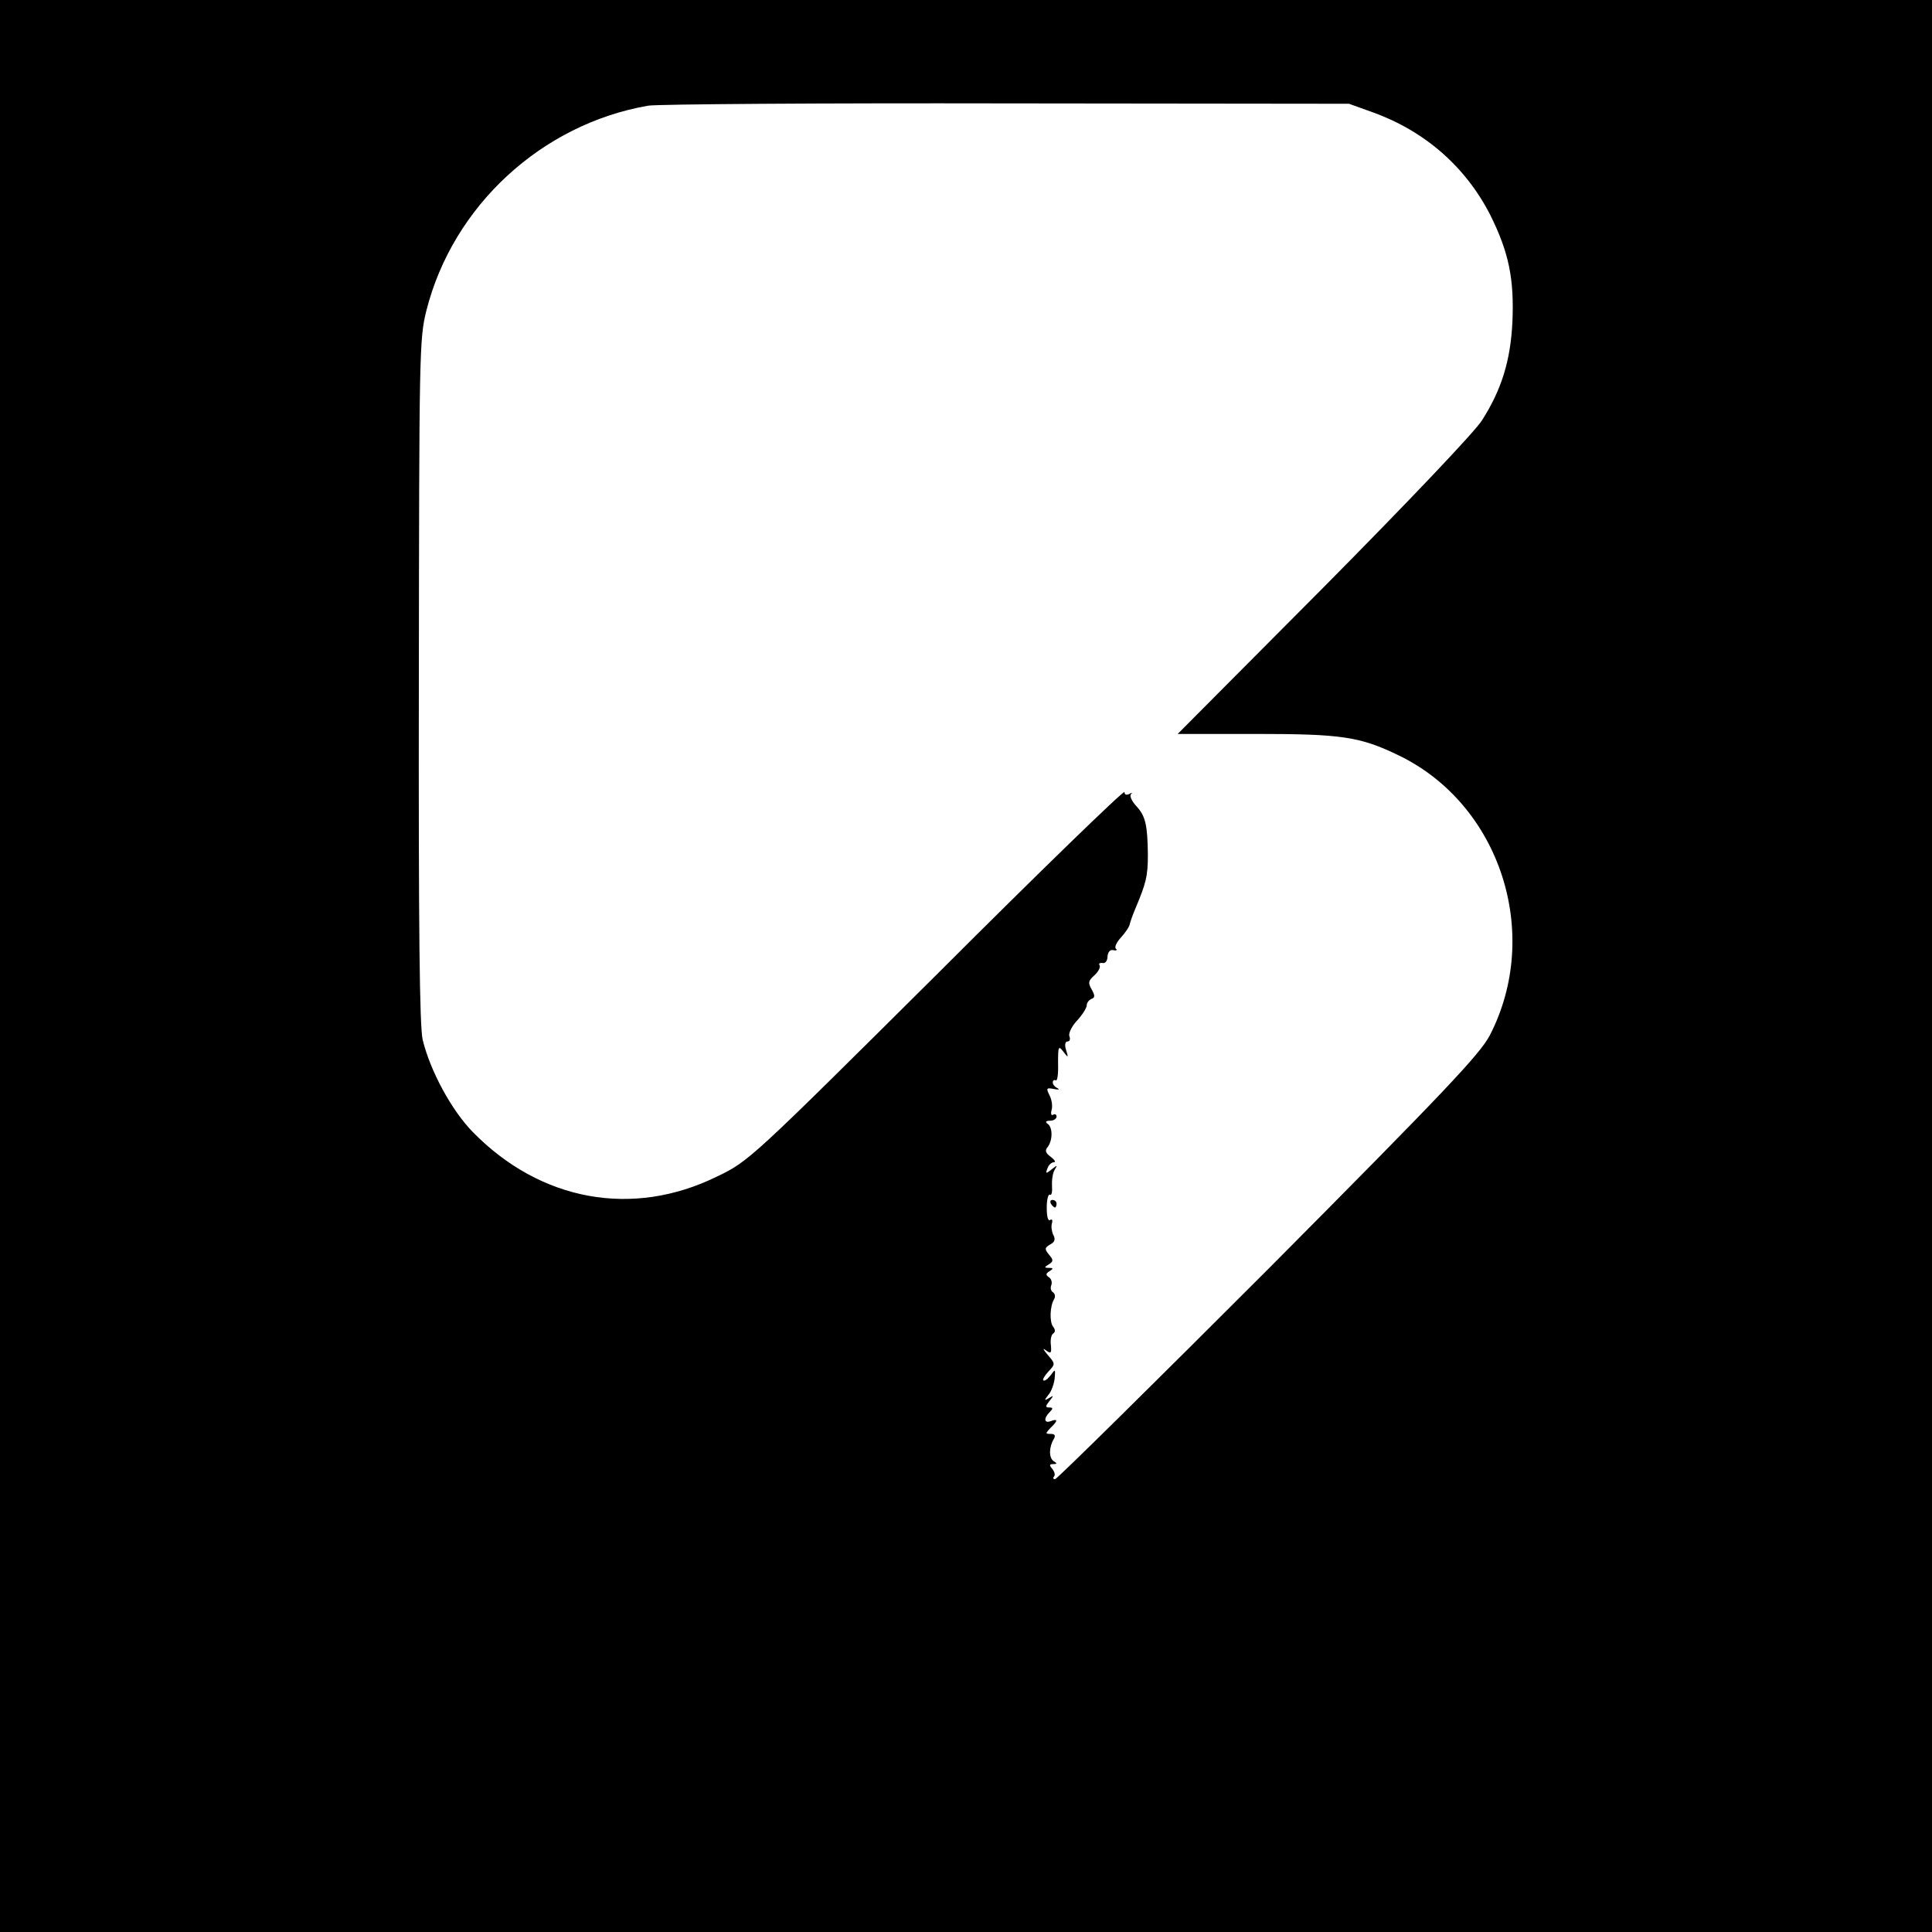
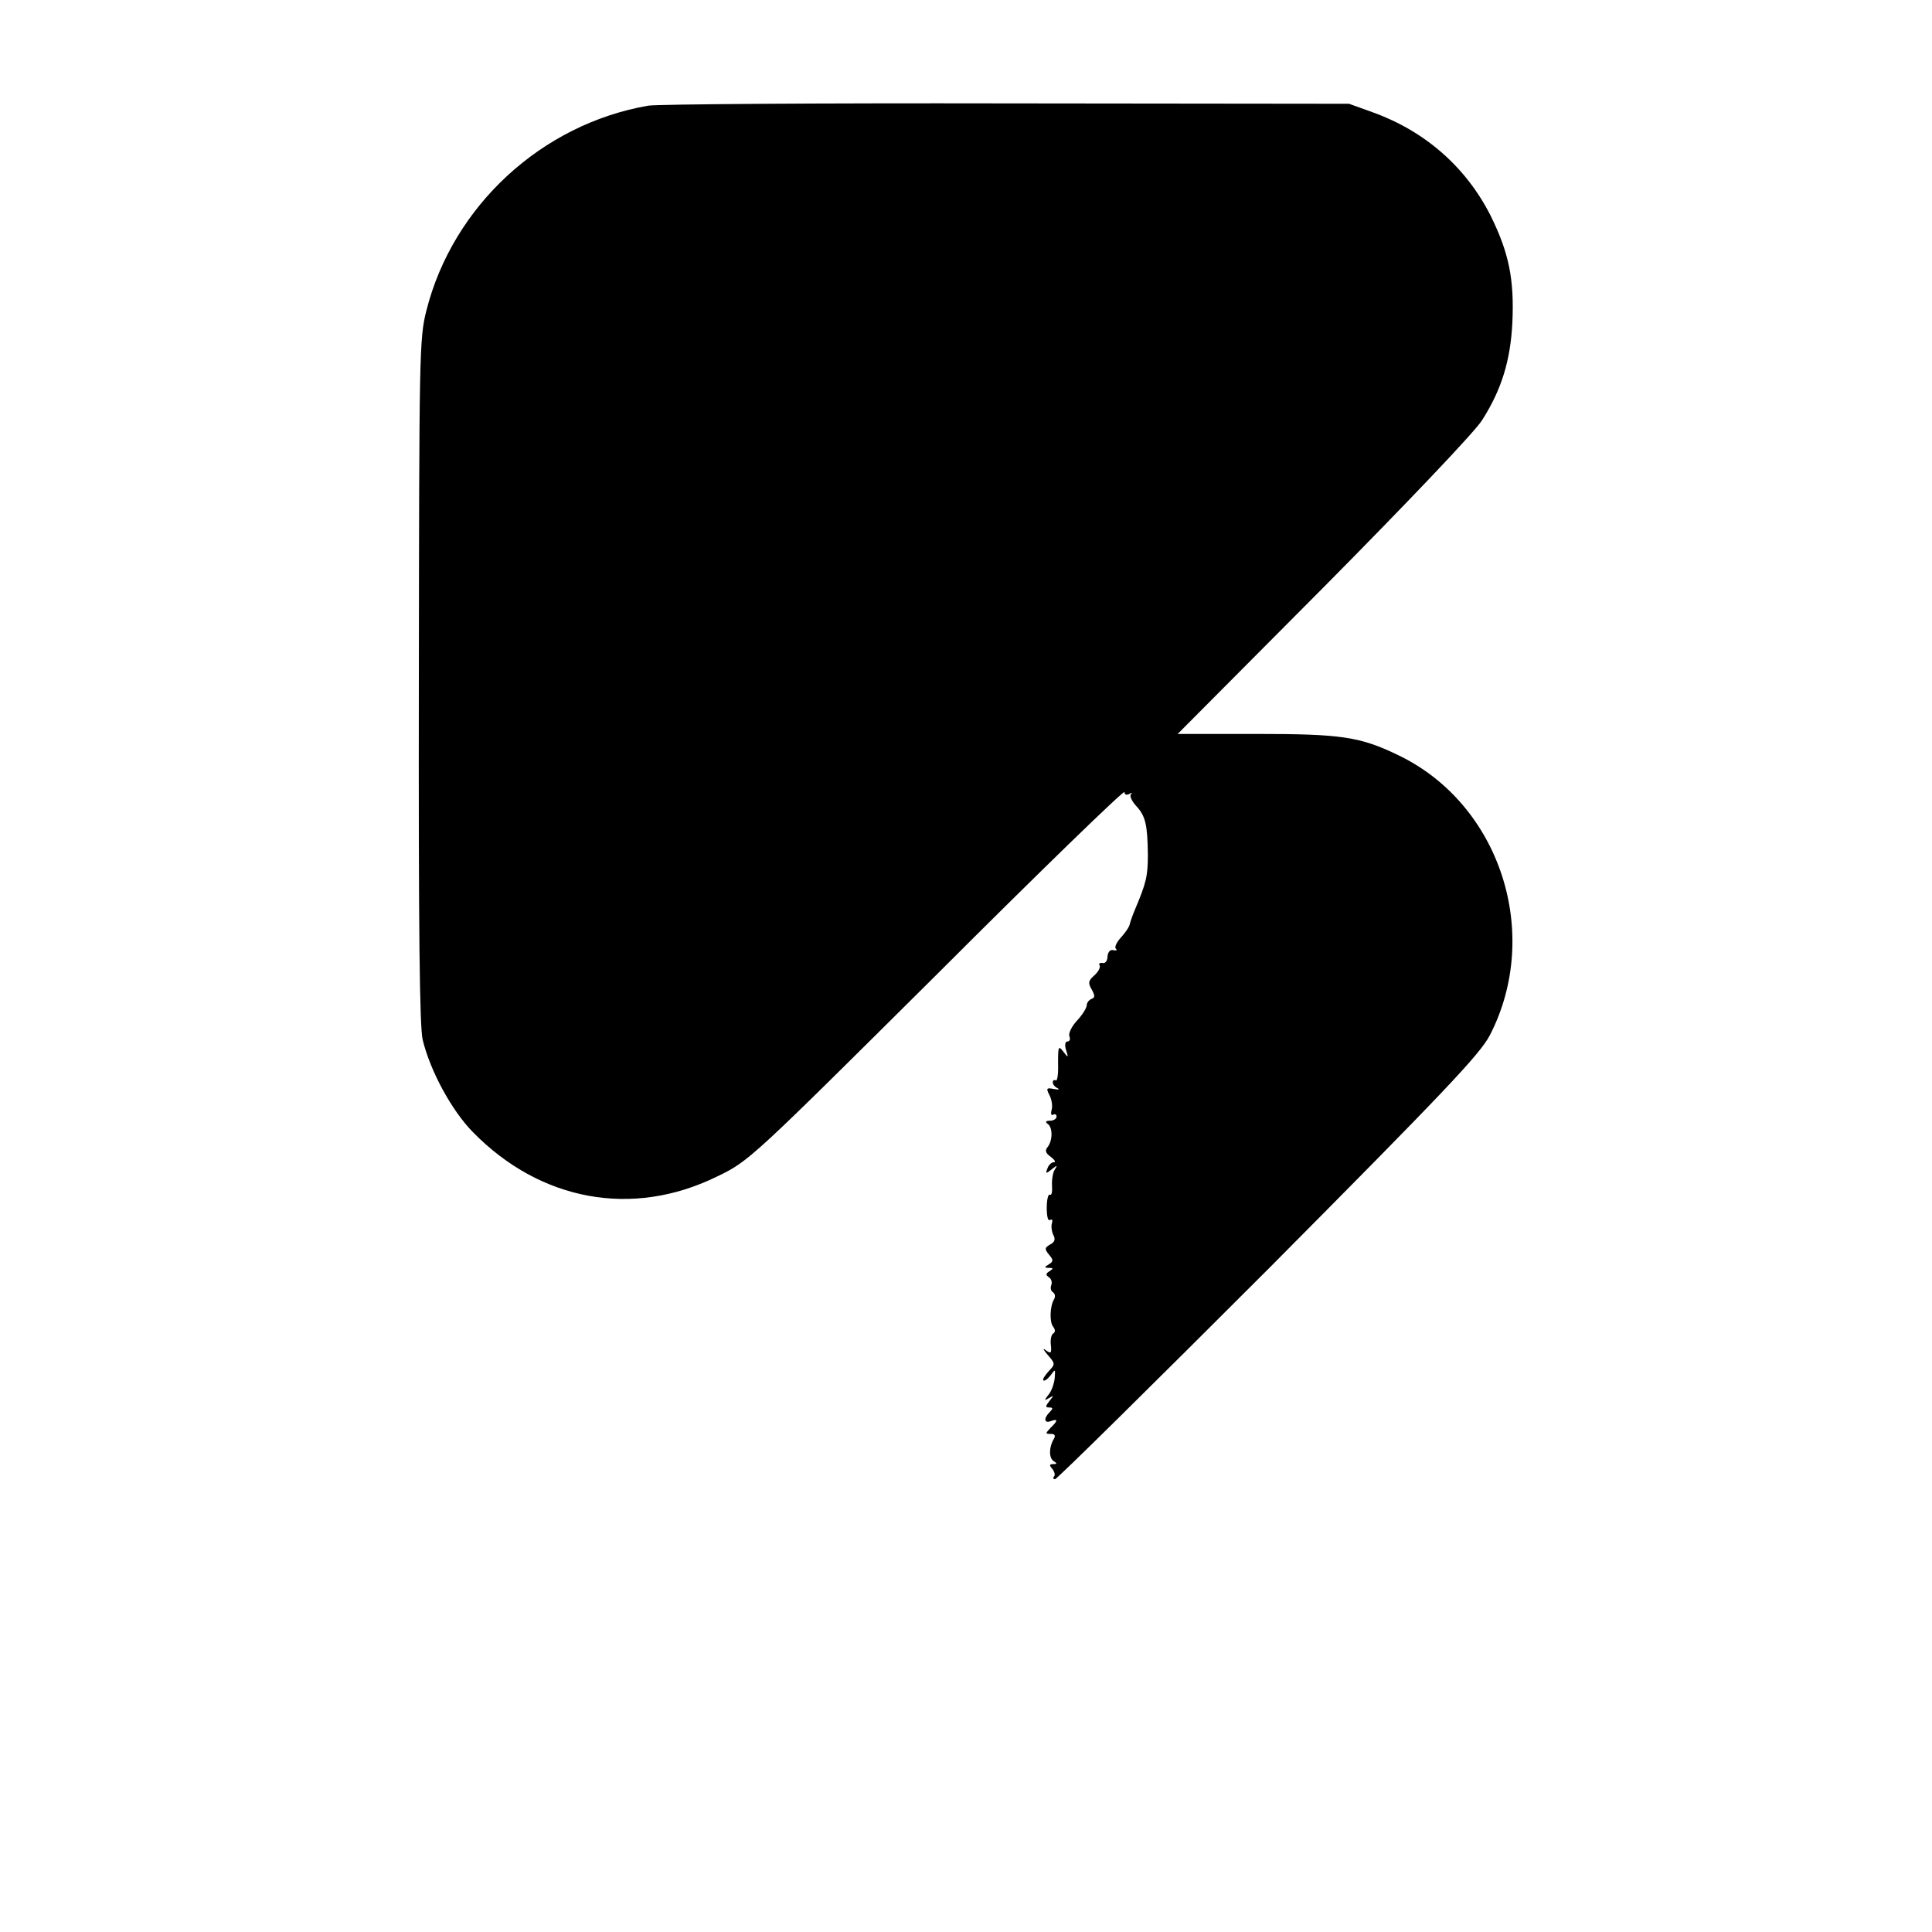
<svg xmlns="http://www.w3.org/2000/svg" version="1.0" width="512pt" height="512pt" viewBox="0 0 512 512" preserveAspectRatio="xMidYMid meet">
  <g transform="translate(0,512) scale(0.1,-0.1)" fill="#000000" stroke="none">
-     <path d="M0 2560 l0 -2560 2560 0 2560 0 0 2560 0 2560 -2560 0 -2560 0 0 -2560z m3639 2262 c138 -50 246 -145 311 -273 49 -99 63 -169 58 -283 -5 -102 -29 -179 -80 -259 -17 -29 -206 -227 -419 -442 l-388 -390 207 0 c227 0 276 -7 379 -57 269 -130 380 -473 241 -742 -27 -51 -121 -150 -587 -619 -306 -306 -560 -557 -565 -557 -5 0 -6 3 -3 7 4 3 2 12 -4 20 -9 10 -8 13 2 13 11 0 11 2 1 8 -13 9 -12 38 1 59 5 9 2 13 -8 13 -15 0 -15 1 -1 16 20 19 20 25 1 18 -18 -7 -20 7 -3 24 9 9 9 12 -1 12 -11 0 -11 3 0 17 12 15 12 16 -1 8 -13 -8 -13 -6 -2 8 8 9 15 28 17 44 2 25 2 26 -11 8 -8 -10 -16 -16 -19 -13 -3 2 4 13 14 24 18 19 18 20 -3 44 -11 13 -14 19 -5 12 14 -10 16 -9 14 13 -2 14 1 28 6 31 6 4 6 10 0 18 -10 12 -9 55 3 74 3 6 2 13 -3 17 -6 3 -8 12 -5 19 3 8 0 17 -6 21 -9 6 -9 10 1 16 11 7 11 9 -1 9 -13 0 -13 2 -1 9 13 8 13 12 1 26 -12 15 -12 18 3 27 12 6 15 14 8 26 -4 9 -6 23 -3 31 2 8 0 11 -5 8 -6 -4 -9 10 -9 33 0 21 4 36 8 34 5 -3 7 7 6 23 -1 16 2 35 7 43 8 13 7 13 -8 1 -15 -12 -17 -12 -11 3 3 9 11 16 17 16 6 0 2 6 -8 14 -14 10 -17 17 -8 27 13 18 13 52 -1 61 -7 5 -4 8 7 8 9 0 17 5 17 11 0 5 -4 8 -9 5 -5 -4 -7 3 -4 13 3 10 0 28 -6 39 -9 18 -8 20 12 16 12 -2 16 -2 10 2 -7 3 -13 10 -13 15 0 6 3 8 8 6 4 -3 7 17 6 45 0 45 1 48 14 31 13 -17 14 -17 7 5 -4 13 -2 22 4 22 6 0 8 6 5 14 -3 7 6 26 20 41 14 15 26 34 26 41 0 7 6 14 13 17 9 3 9 9 0 25 -10 17 -9 23 7 37 11 10 17 22 14 27 -3 4 0 7 8 6 7 -2 13 6 13 17 1 12 7 19 15 17 8 -2 12 0 7 4 -4 4 2 17 14 30 11 12 22 28 23 35 2 8 8 25 14 39 29 69 34 87 34 145 -1 78 -6 102 -30 128 -12 13 -19 27 -15 32 5 4 2 5 -4 1 -8 -4 -13 -2 -13 5 0 7 -224 -210 -497 -483 -492 -489 -499 -496 -583 -536 -224 -110 -468 -65 -647 118 -56 57 -113 162 -133 245 -8 36 -11 289 -10 952 1 861 1 906 20 980 70 277 305 494 588 543 26 4 454 7 952 6 l905 -1 64 -23z" />
-     <path d="M2785 1930 c3 -5 8 -10 11 -10 2 0 4 5 4 10 0 6 -5 10 -11 10 -5 0 -7 -4 -4 -10z" />
+     <path d="M0 2560 z m3639 2262 c138 -50 246 -145 311 -273 49 -99 63 -169 58 -283 -5 -102 -29 -179 -80 -259 -17 -29 -206 -227 -419 -442 l-388 -390 207 0 c227 0 276 -7 379 -57 269 -130 380 -473 241 -742 -27 -51 -121 -150 -587 -619 -306 -306 -560 -557 -565 -557 -5 0 -6 3 -3 7 4 3 2 12 -4 20 -9 10 -8 13 2 13 11 0 11 2 1 8 -13 9 -12 38 1 59 5 9 2 13 -8 13 -15 0 -15 1 -1 16 20 19 20 25 1 18 -18 -7 -20 7 -3 24 9 9 9 12 -1 12 -11 0 -11 3 0 17 12 15 12 16 -1 8 -13 -8 -13 -6 -2 8 8 9 15 28 17 44 2 25 2 26 -11 8 -8 -10 -16 -16 -19 -13 -3 2 4 13 14 24 18 19 18 20 -3 44 -11 13 -14 19 -5 12 14 -10 16 -9 14 13 -2 14 1 28 6 31 6 4 6 10 0 18 -10 12 -9 55 3 74 3 6 2 13 -3 17 -6 3 -8 12 -5 19 3 8 0 17 -6 21 -9 6 -9 10 1 16 11 7 11 9 -1 9 -13 0 -13 2 -1 9 13 8 13 12 1 26 -12 15 -12 18 3 27 12 6 15 14 8 26 -4 9 -6 23 -3 31 2 8 0 11 -5 8 -6 -4 -9 10 -9 33 0 21 4 36 8 34 5 -3 7 7 6 23 -1 16 2 35 7 43 8 13 7 13 -8 1 -15 -12 -17 -12 -11 3 3 9 11 16 17 16 6 0 2 6 -8 14 -14 10 -17 17 -8 27 13 18 13 52 -1 61 -7 5 -4 8 7 8 9 0 17 5 17 11 0 5 -4 8 -9 5 -5 -4 -7 3 -4 13 3 10 0 28 -6 39 -9 18 -8 20 12 16 12 -2 16 -2 10 2 -7 3 -13 10 -13 15 0 6 3 8 8 6 4 -3 7 17 6 45 0 45 1 48 14 31 13 -17 14 -17 7 5 -4 13 -2 22 4 22 6 0 8 6 5 14 -3 7 6 26 20 41 14 15 26 34 26 41 0 7 6 14 13 17 9 3 9 9 0 25 -10 17 -9 23 7 37 11 10 17 22 14 27 -3 4 0 7 8 6 7 -2 13 6 13 17 1 12 7 19 15 17 8 -2 12 0 7 4 -4 4 2 17 14 30 11 12 22 28 23 35 2 8 8 25 14 39 29 69 34 87 34 145 -1 78 -6 102 -30 128 -12 13 -19 27 -15 32 5 4 2 5 -4 1 -8 -4 -13 -2 -13 5 0 7 -224 -210 -497 -483 -492 -489 -499 -496 -583 -536 -224 -110 -468 -65 -647 118 -56 57 -113 162 -133 245 -8 36 -11 289 -10 952 1 861 1 906 20 980 70 277 305 494 588 543 26 4 454 7 952 6 l905 -1 64 -23z" />
  </g>
</svg>